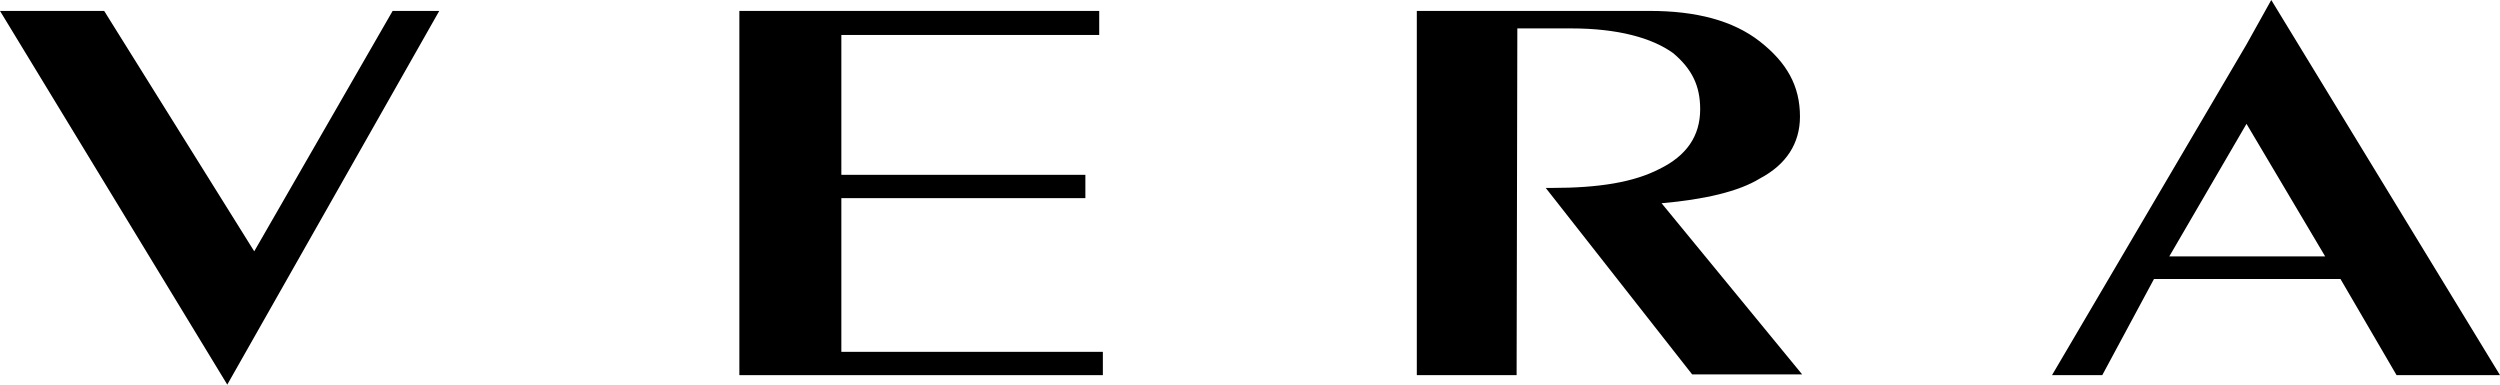
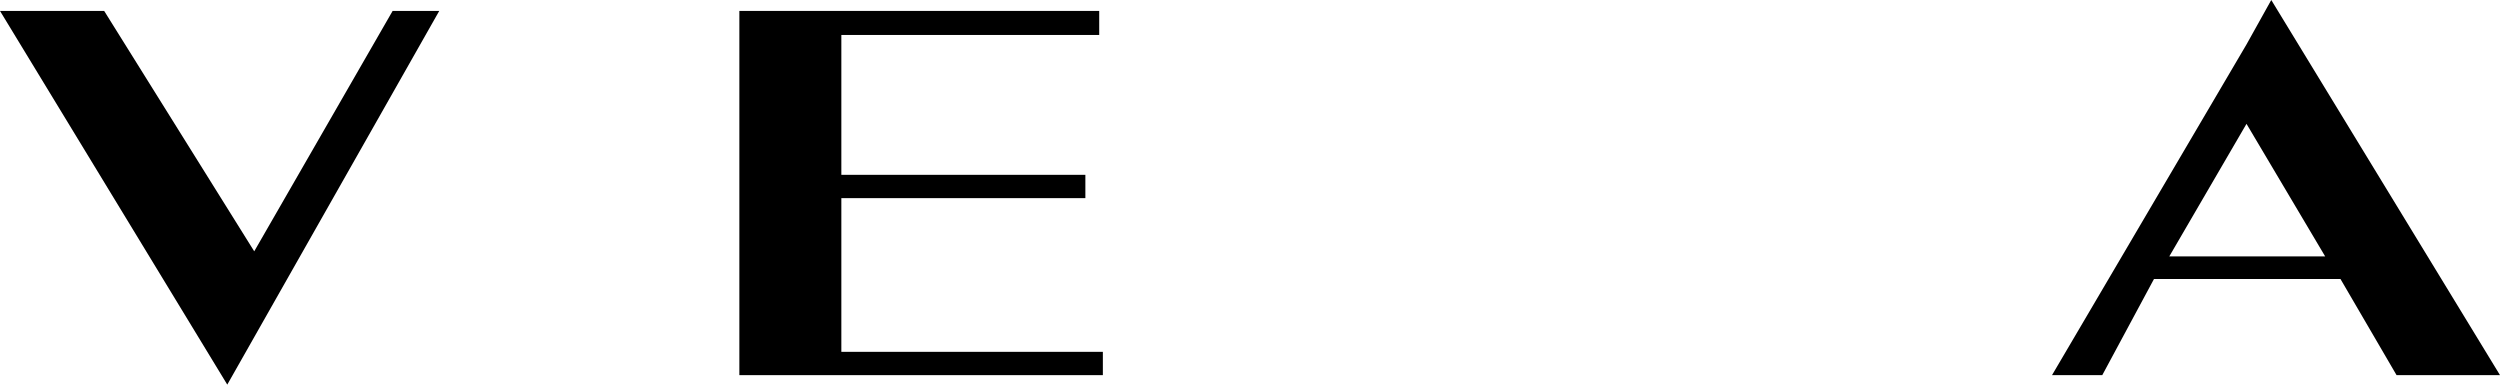
<svg xmlns="http://www.w3.org/2000/svg" version="1.1" id="Layer_1" x="0px" y="0px" viewBox="0 0 343.2 52.8" style="enable-background:new 0 0 343.2 52.8;" xml:space="preserve">
  <g>
    <path d="M311.8,0l-3.4,6.1l-26.7,45.4h6.9l7.1-13.2h25.6l7.7,13.2h14.2L311.8,0z M297.8,35.2L308.4,17l10.8,18.2H297.8z" />
    <polygon points="34.9,34.5 53.9,1.5 60.3,1.5 31.2,52.8 0,1.5 14.3,1.5  " />
    <polygon points="115.5,48.3 151.4,48.3 151.4,51.5 101.5,51.5 101.5,1.5 150.9,1.5 150.9,4.8 115.5,4.8 115.5,24 149,24 149,27.2    115.5,27.2  " />
-     <path d="M208.2,51.5h-13.7v-50h32c6.3,0,11.4,1.3,15.1,4.2c3.7,2.9,5.5,6.1,5.5,10.3c0,3.7-1.9,6.6-5.5,8.5   c-2.9,1.8-7.7,2.9-13.5,3.4l19.3,23.5h-15.1l-20.1-25.6h0.8c6.6,0,11.3-0.8,14.8-2.6c3.7-1.8,5.6-4.5,5.6-8.2   c0-3.2-1.1-5.5-3.7-7.7c-2.9-2.1-7.6-3.4-14-3.4h-7.4L208.2,51.5L208.2,51.5z" />
  </g>
</svg>